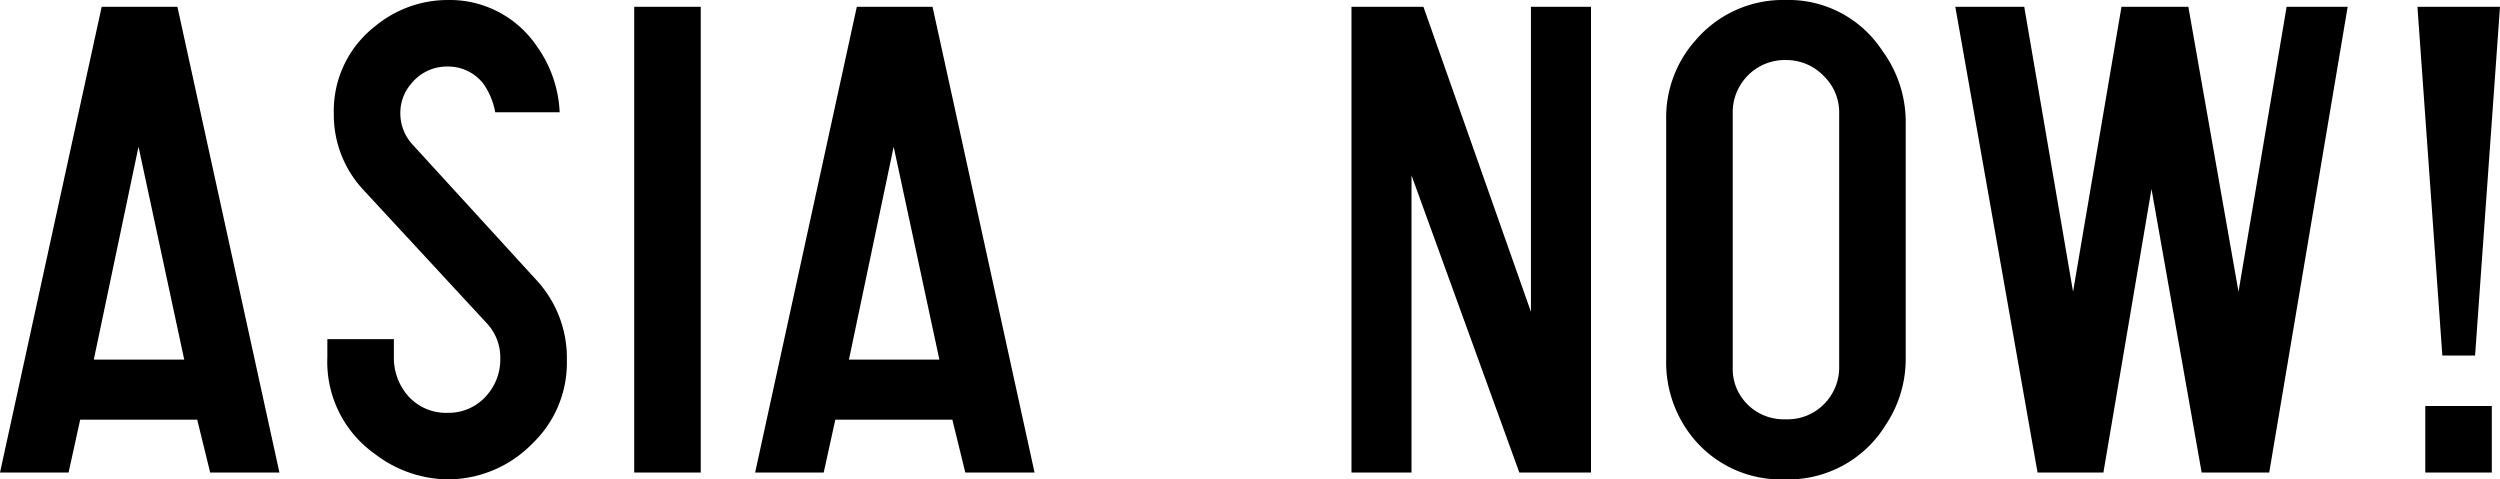
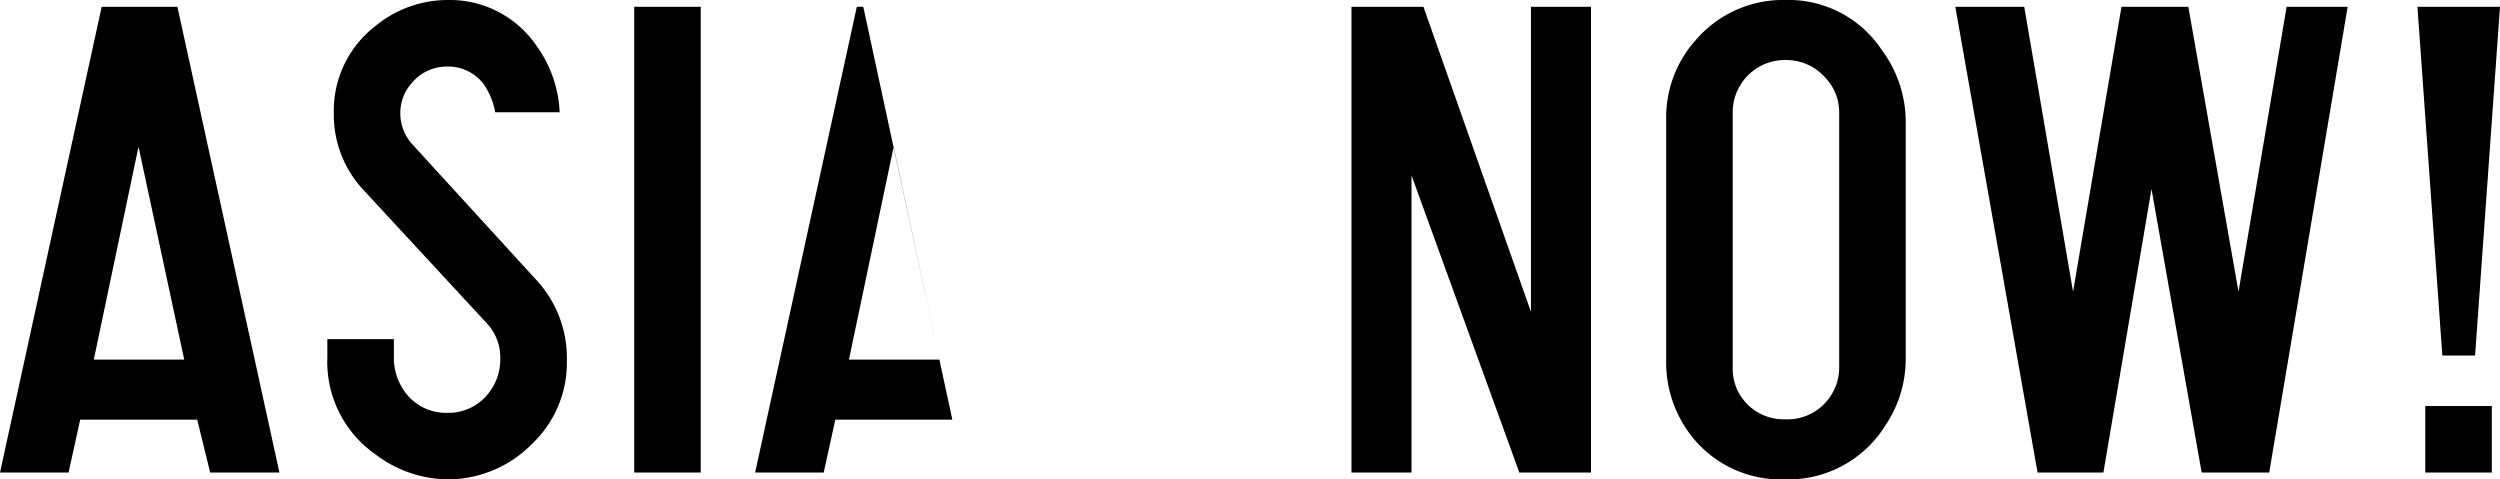
<svg xmlns="http://www.w3.org/2000/svg" width="357.786" height="68.604" viewBox="0 0 357.786 68.604">
-   <path d="M12.891-7.568,11.23,0H1.416L15.967-66.65h10.84L41.406,0H31.494L29.639-7.568Zm14.893-8.594L21.24-46.631l-6.4,30.469Zm20.48-2.93h9.521v2.49a8.289,8.289,0,0,0,1.514,4.98,7.254,7.254,0,0,0,6.2,3.076,7.187,7.187,0,0,0,5.615-2.539,7.781,7.781,0,0,0,1.9-5.273,7.126,7.126,0,0,0-1.953-5.029L53.488-40.381a15.737,15.737,0,0,1-4.3-10.986,15.32,15.32,0,0,1,5.908-12.5,16.29,16.29,0,0,1,10.449-3.76,15.014,15.014,0,0,1,12.646,6.543,17.521,17.521,0,0,1,3.32,9.521H72.287a10.132,10.132,0,0,0-1.709-4.1A6.385,6.385,0,0,0,65.4-58.105a6.521,6.521,0,0,0-5.078,2.393,6.356,6.356,0,0,0-1.611,4.3,6.559,6.559,0,0,0,1.855,4.59L78.146-27.588a16.374,16.374,0,0,1,4.395,11.475A15.983,15.983,0,0,1,77.609-4.15,16.936,16.936,0,0,1,65.548.977,17.386,17.386,0,0,1,55.1-2.637a16.14,16.14,0,0,1-6.836-13.818ZM92.181,0V-66.65H101.7V0Zm28.781-7.568L119.3,0h-9.814l14.551-66.65h10.84L149.477,0h-9.912L137.71-7.568Zm14.893-8.594-6.543-30.469-6.4,30.469ZM194.832,0V-66.65h10.3L220.516-23V-66.65h8.594V0H218.855l-15.43-42.529V0Zm45.041-16.26v-34.18a16.58,16.58,0,0,1,4.248-11.475,16.439,16.439,0,0,1,12.842-5.713A16.021,16.021,0,0,1,270.781-60.4a17.215,17.215,0,0,1,3.369,9.961v34.18a16.955,16.955,0,0,1-2.881,9.473A16.351,16.351,0,0,1,256.816.977a16.22,16.22,0,0,1-13.281-6.152A17.093,17.093,0,0,1,239.873-16.26Zm24.756,1.221V-51.416a7.226,7.226,0,0,0-2.246-5.371,7.38,7.38,0,0,0-5.322-2.246,7.429,7.429,0,0,0-6.592,3.613,7.365,7.365,0,0,0-1.074,4v36.377a7.08,7.08,0,0,0,1.611,4.736,7.326,7.326,0,0,0,5.908,2.686,7.345,7.345,0,0,0,6.445-3.271A7.332,7.332,0,0,0,264.629-15.039ZM337.4-66.65,326.173,0h-9.668l-7.178-40.576L302.443,0h-9.424L281.251-66.65h9.863L298.1-25.879,305.03-66.65h9.57l7.178,40.771,6.885-40.771Zm21.8,0-3.564,49.9H350.95l-3.564-49.9ZM358.03-9.521V0h-9.521V-9.521Z" transform="translate(-1.416 67.627)" />
+   <path d="M12.891-7.568,11.23,0H1.416L15.967-66.65h10.84L41.406,0H31.494L29.639-7.568Zm14.893-8.594L21.24-46.631l-6.4,30.469Zm20.48-2.93h9.521v2.49a8.289,8.289,0,0,0,1.514,4.98,7.254,7.254,0,0,0,6.2,3.076,7.187,7.187,0,0,0,5.615-2.539,7.781,7.781,0,0,0,1.9-5.273,7.126,7.126,0,0,0-1.953-5.029L53.488-40.381a15.737,15.737,0,0,1-4.3-10.986,15.32,15.32,0,0,1,5.908-12.5,16.29,16.29,0,0,1,10.449-3.76,15.014,15.014,0,0,1,12.646,6.543,17.521,17.521,0,0,1,3.32,9.521H72.287a10.132,10.132,0,0,0-1.709-4.1A6.385,6.385,0,0,0,65.4-58.105a6.521,6.521,0,0,0-5.078,2.393,6.356,6.356,0,0,0-1.611,4.3,6.559,6.559,0,0,0,1.855,4.59L78.146-27.588a16.374,16.374,0,0,1,4.395,11.475A15.983,15.983,0,0,1,77.609-4.15,16.936,16.936,0,0,1,65.548.977,17.386,17.386,0,0,1,55.1-2.637a16.14,16.14,0,0,1-6.836-13.818ZM92.181,0V-66.65H101.7V0Zm28.781-7.568L119.3,0h-9.814l14.551-66.65h10.84h-9.912L137.71-7.568Zm14.893-8.594-6.543-30.469-6.4,30.469ZM194.832,0V-66.65h10.3L220.516-23V-66.65h8.594V0H218.855l-15.43-42.529V0Zm45.041-16.26v-34.18a16.58,16.58,0,0,1,4.248-11.475,16.439,16.439,0,0,1,12.842-5.713A16.021,16.021,0,0,1,270.781-60.4a17.215,17.215,0,0,1,3.369,9.961v34.18a16.955,16.955,0,0,1-2.881,9.473A16.351,16.351,0,0,1,256.816.977a16.22,16.22,0,0,1-13.281-6.152A17.093,17.093,0,0,1,239.873-16.26Zm24.756,1.221V-51.416a7.226,7.226,0,0,0-2.246-5.371,7.38,7.38,0,0,0-5.322-2.246,7.429,7.429,0,0,0-6.592,3.613,7.365,7.365,0,0,0-1.074,4v36.377a7.08,7.08,0,0,0,1.611,4.736,7.326,7.326,0,0,0,5.908,2.686,7.345,7.345,0,0,0,6.445-3.271A7.332,7.332,0,0,0,264.629-15.039ZM337.4-66.65,326.173,0h-9.668l-7.178-40.576L302.443,0h-9.424L281.251-66.65h9.863L298.1-25.879,305.03-66.65h9.57l7.178,40.771,6.885-40.771Zm21.8,0-3.564,49.9H350.95l-3.564-49.9ZM358.03-9.521V0h-9.521V-9.521Z" transform="translate(-1.416 67.627)" />
</svg>